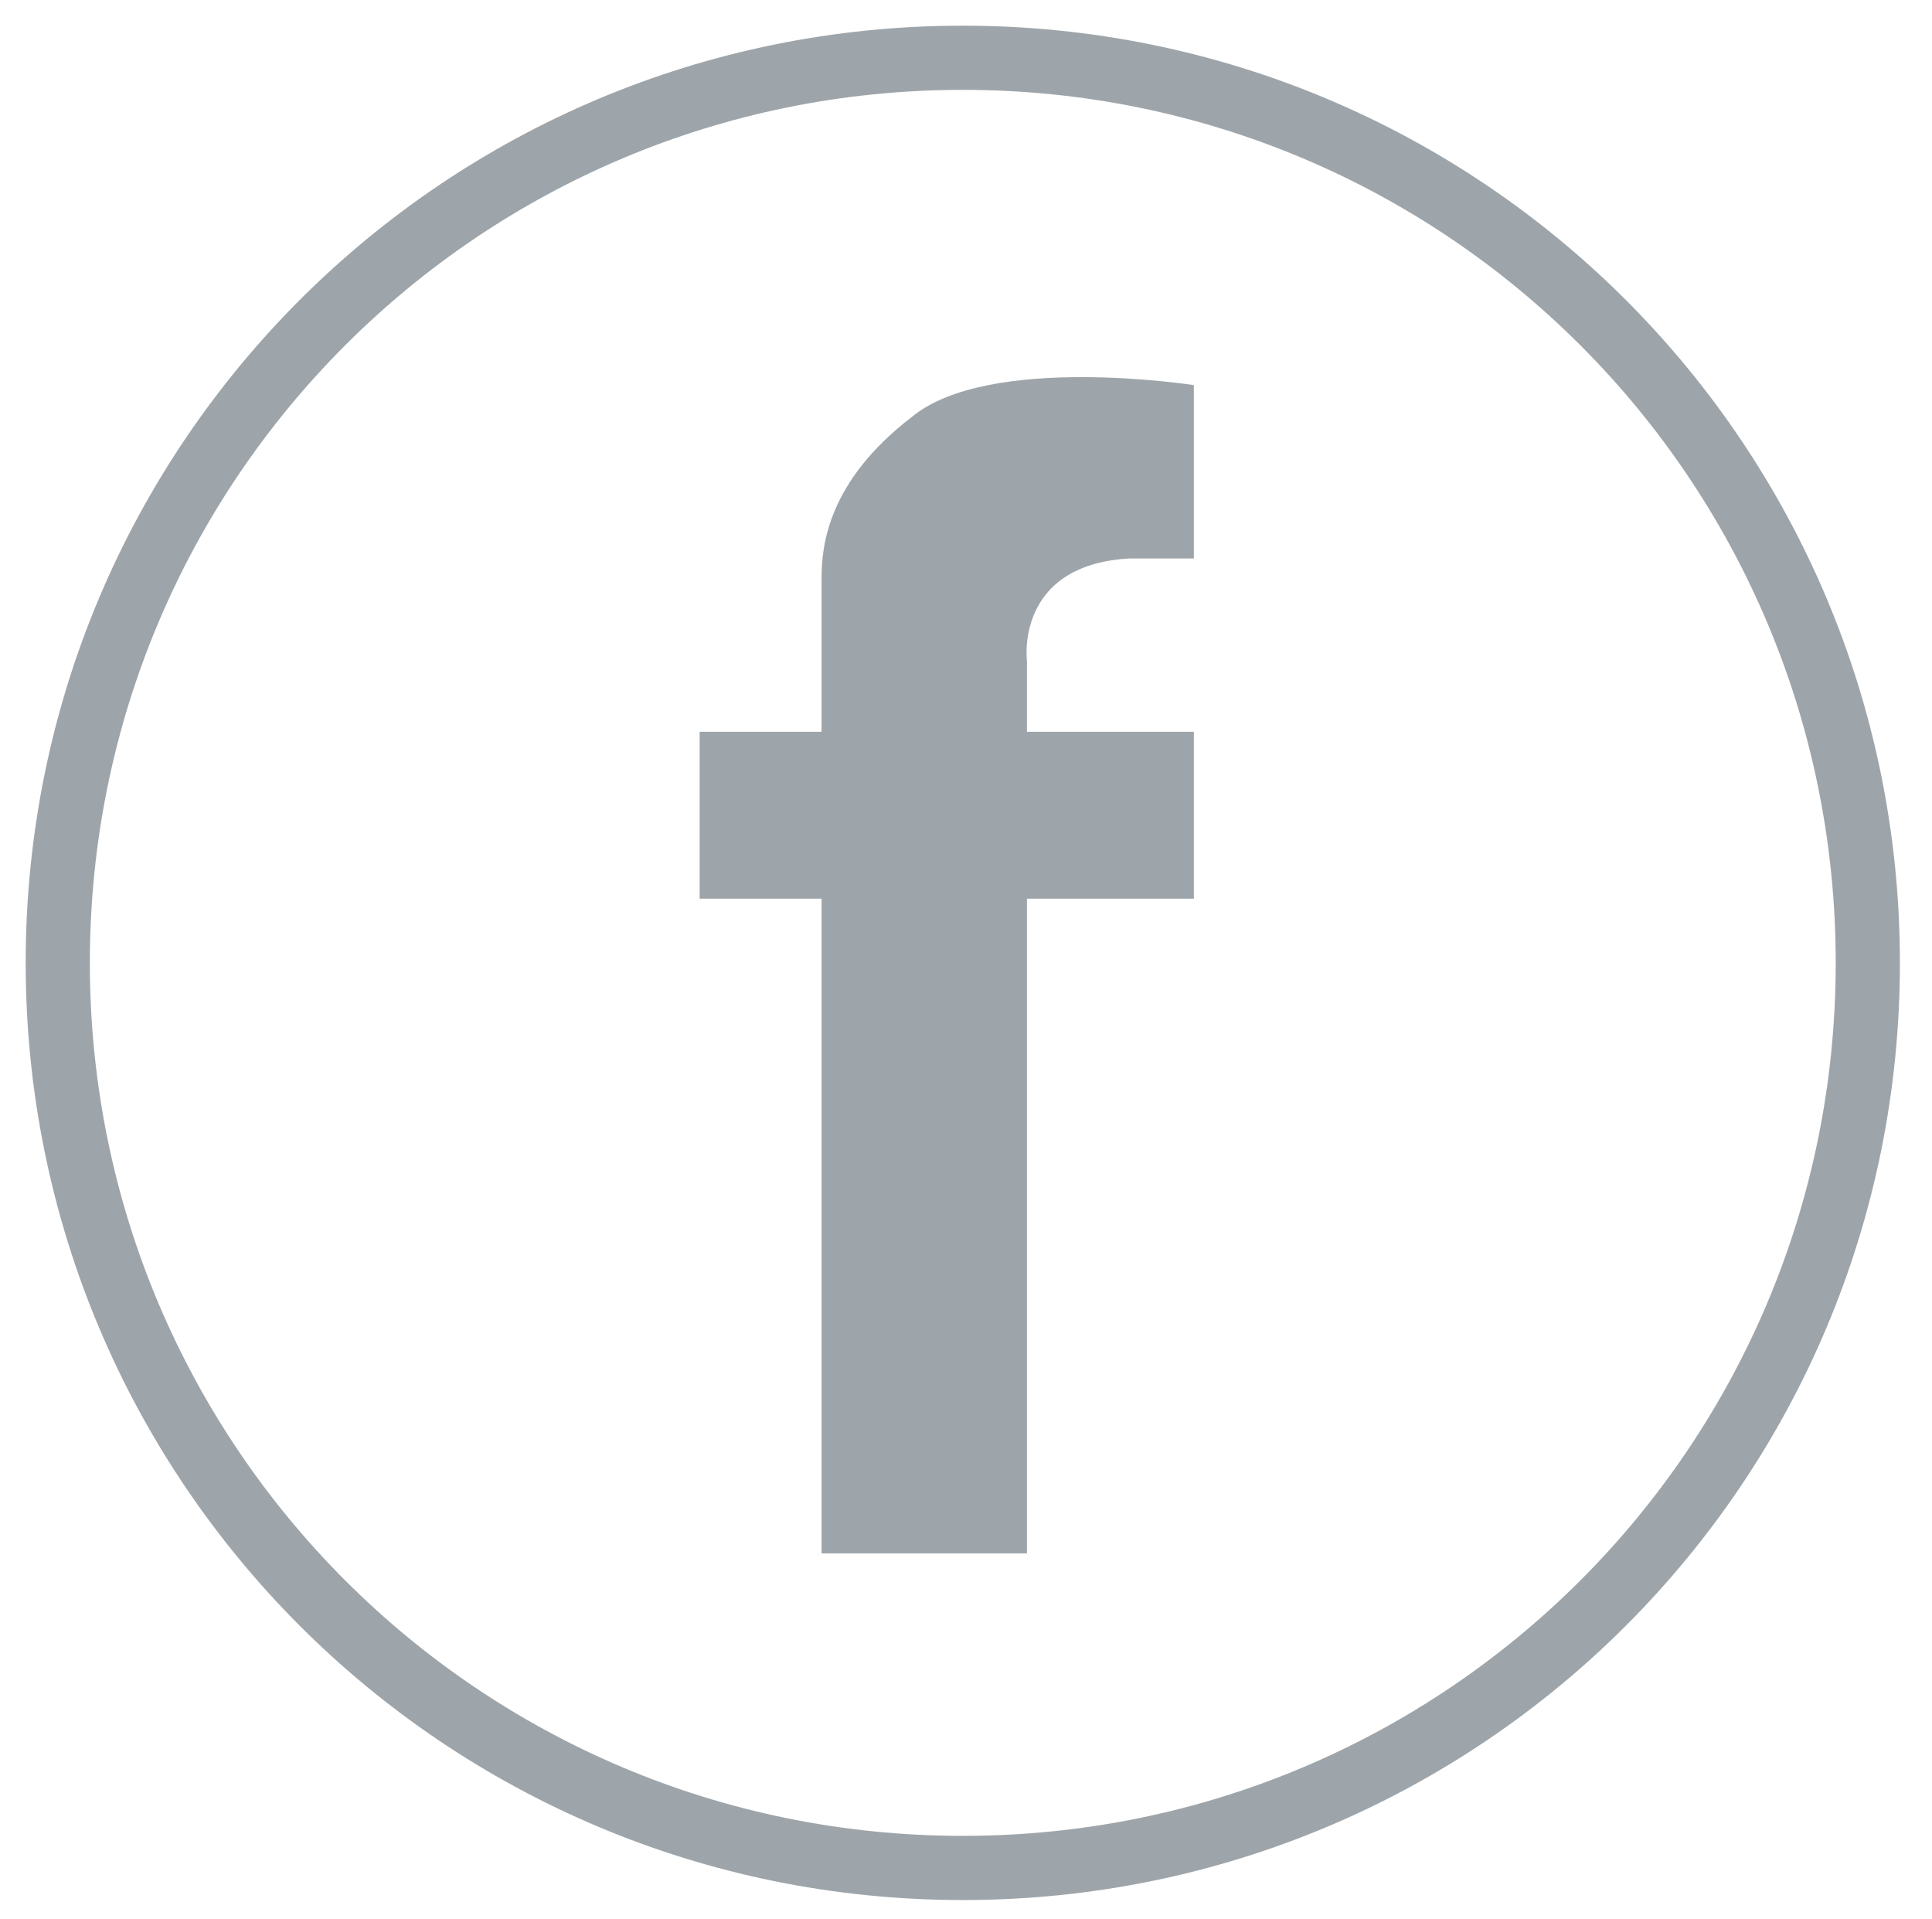
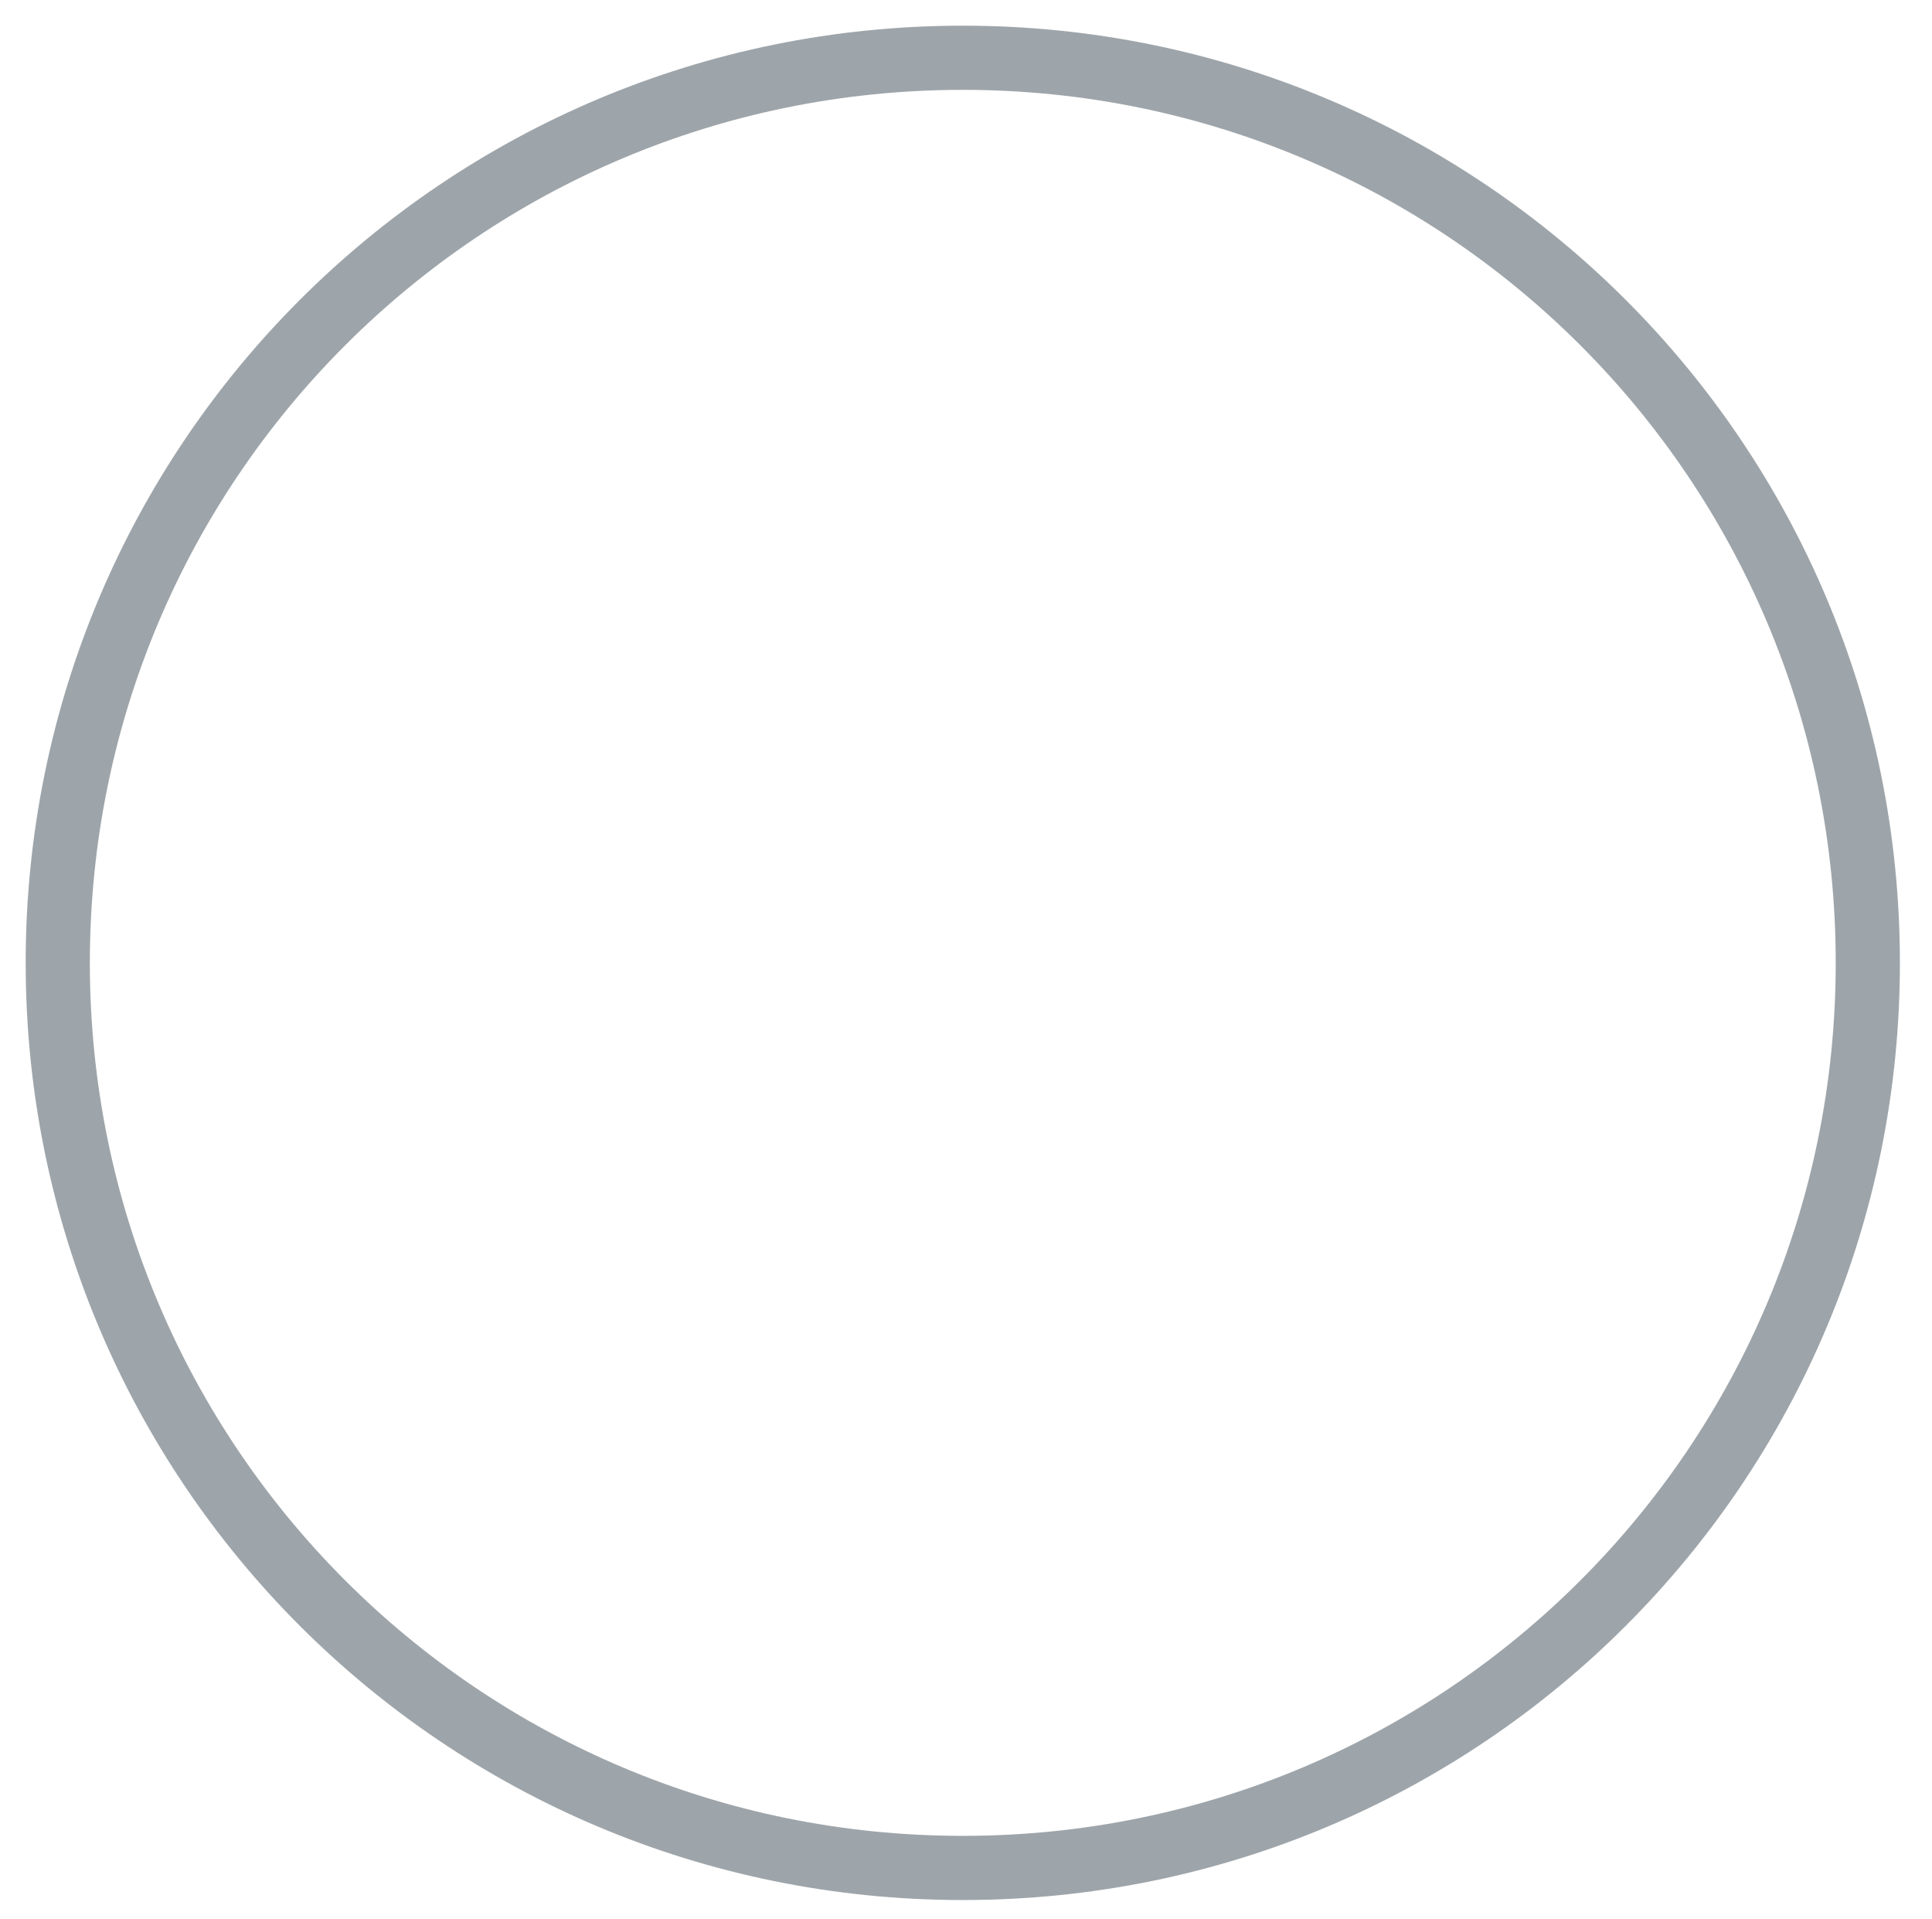
<svg xmlns="http://www.w3.org/2000/svg" version="1.1" id="Ebene_1" x="0px" y="0px" viewBox="0 0 30.1 29.9" style="enable-background:new 0 0 30.1 29.9;" xml:space="preserve">
  <style type="text/css">
	.st0{fill:none;stroke:#9ea5aa;}
	.st1{fill:#9ea5aa;}
</style>
-   <path class="st0" d="M15,29.1c7.8,0,14.1-6.3,14.1-14.1S22.8,0.9,15,0.9S0.9,7.2,0.9,15S7.2,29.1,15,29.1z" />
-   <path class="st1" d="M12.8,24.2H16V14h2.6v-2.6H16v-1.1c0,0-0.2-1.5,1.6-1.6h1V6c0,0-3.2-0.5-4.4,0.5c-1.3,1-1.4,2-1.4,2.5v2.4h-1.9  V14h1.9C12.8,14,12.8,24.2,12.8,24.2z" />
+   <path class="st0" d="M15,29.1c7.8,0,14.1-6.3,14.1-14.1S22.8,0.9,15,0.9S0.9,7.2,0.9,15S7.2,29.1,15,29.1" />
</svg>